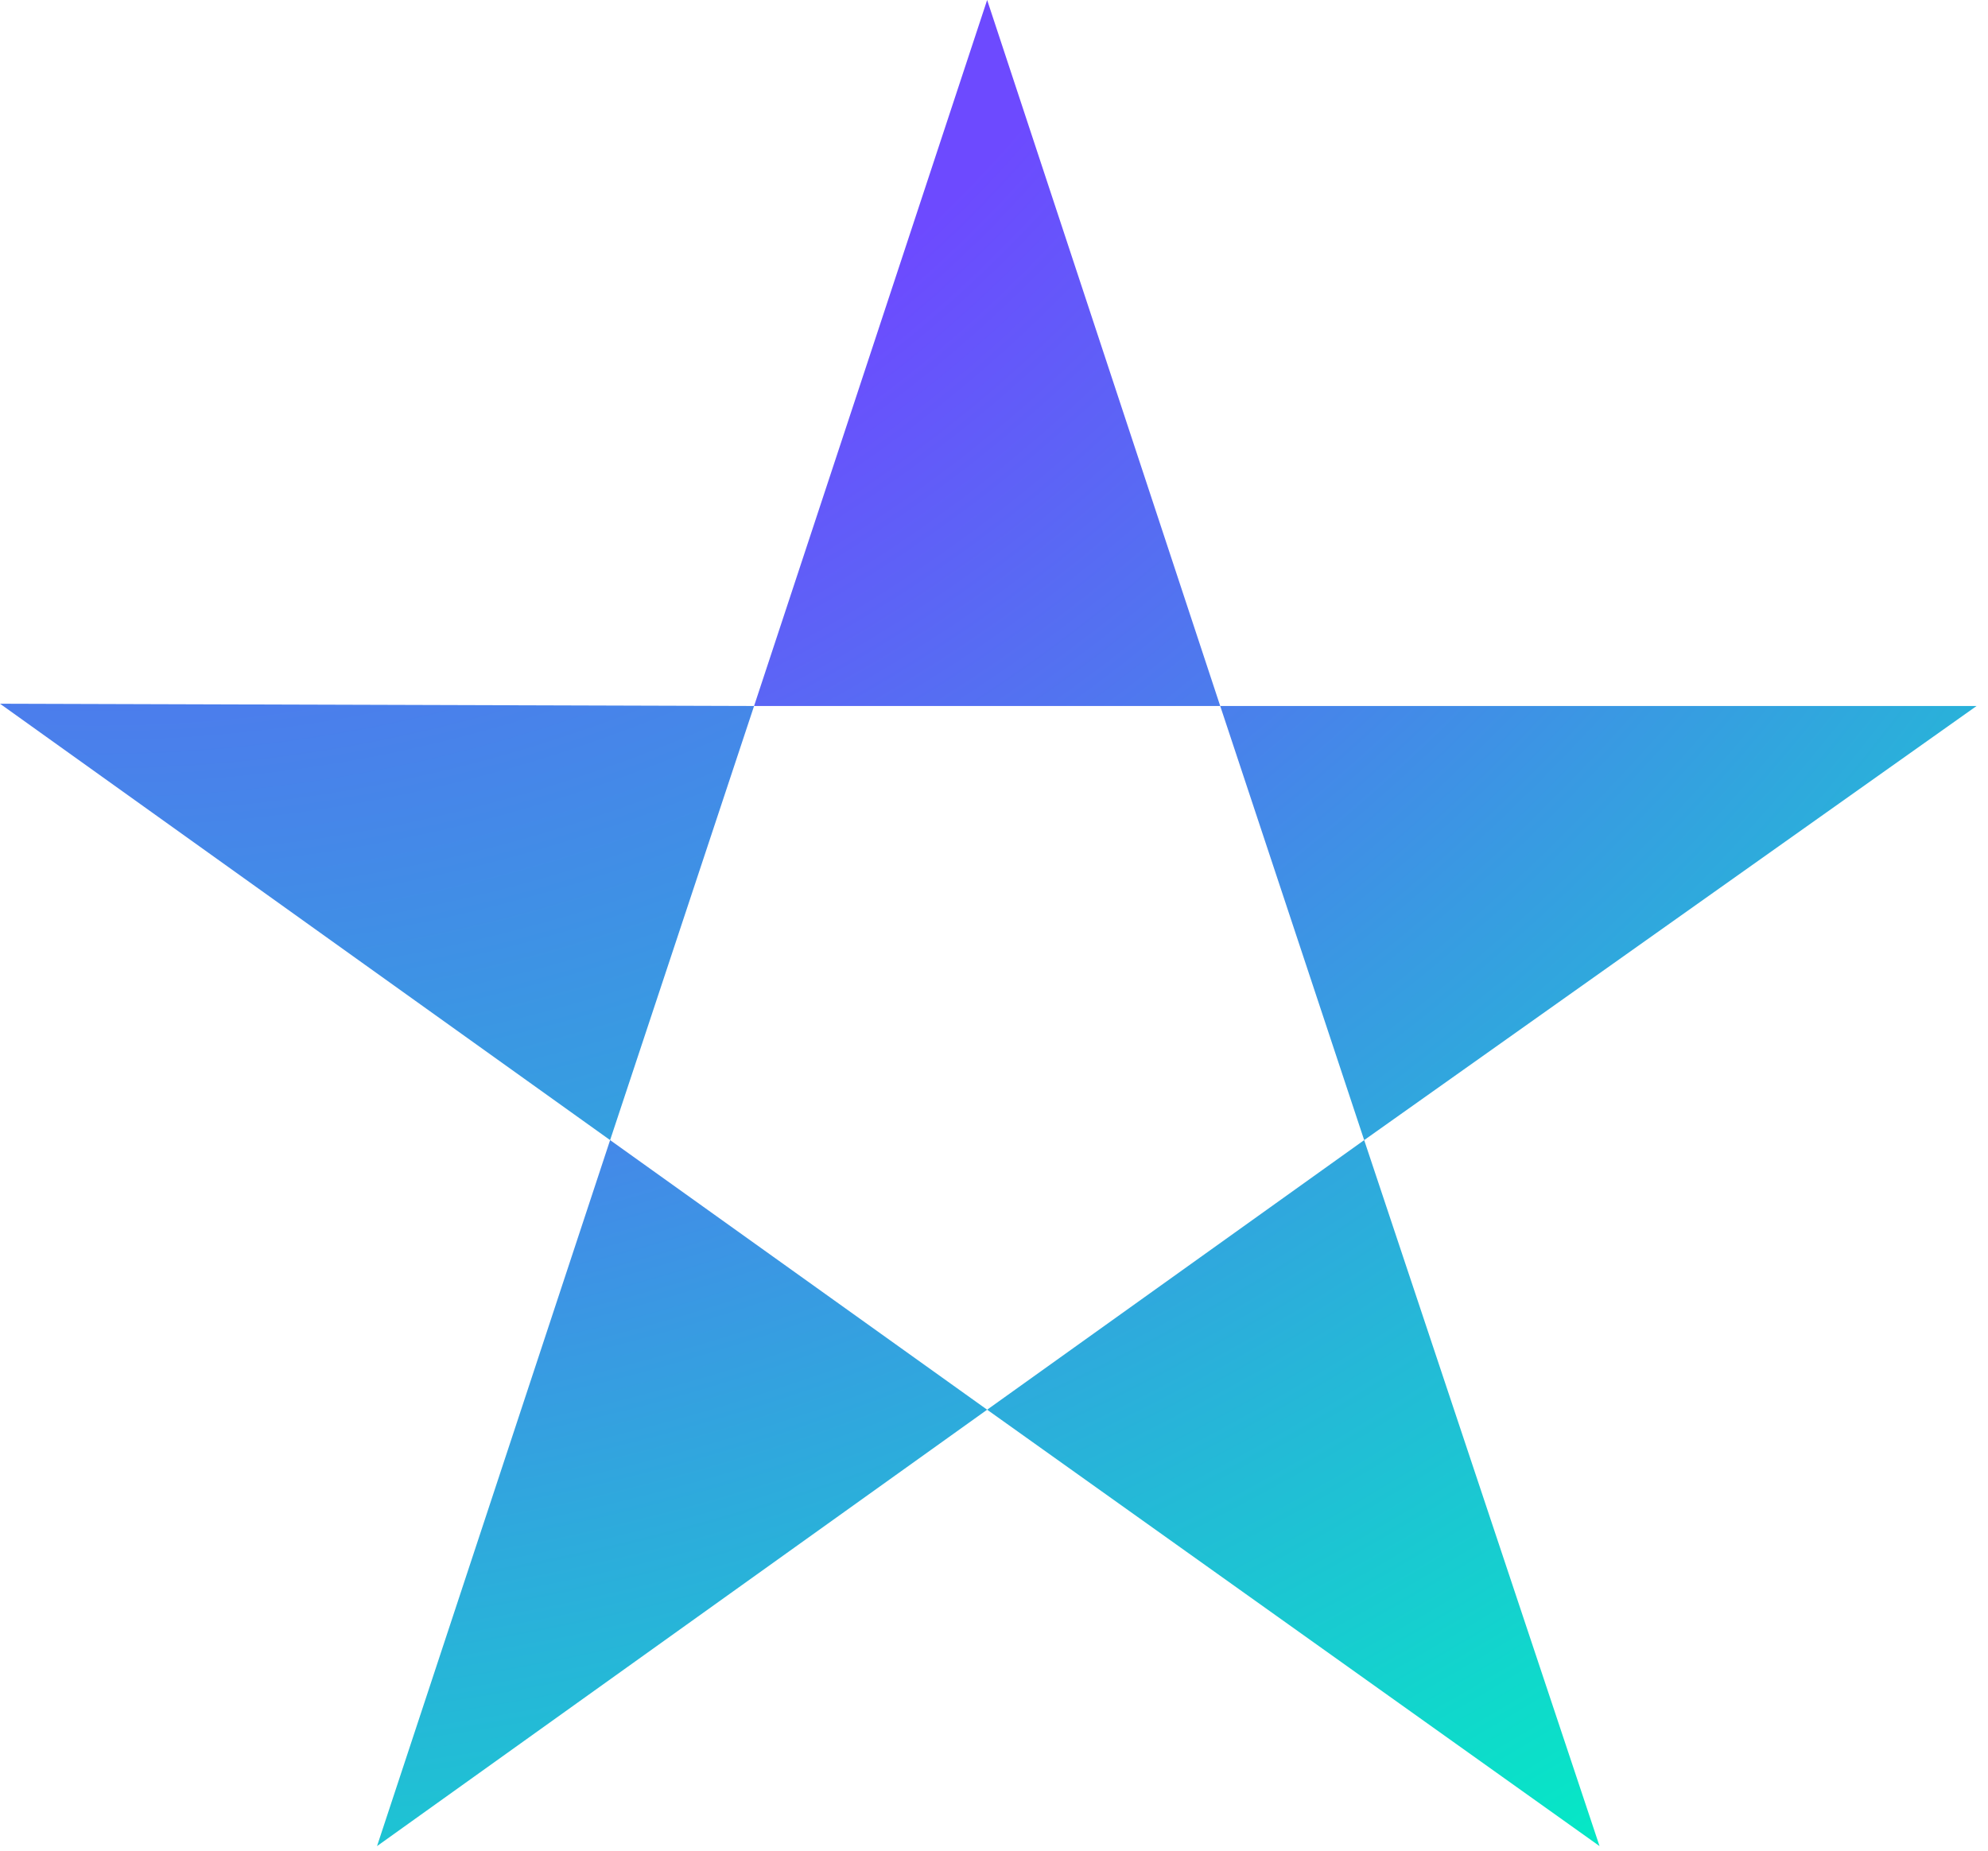
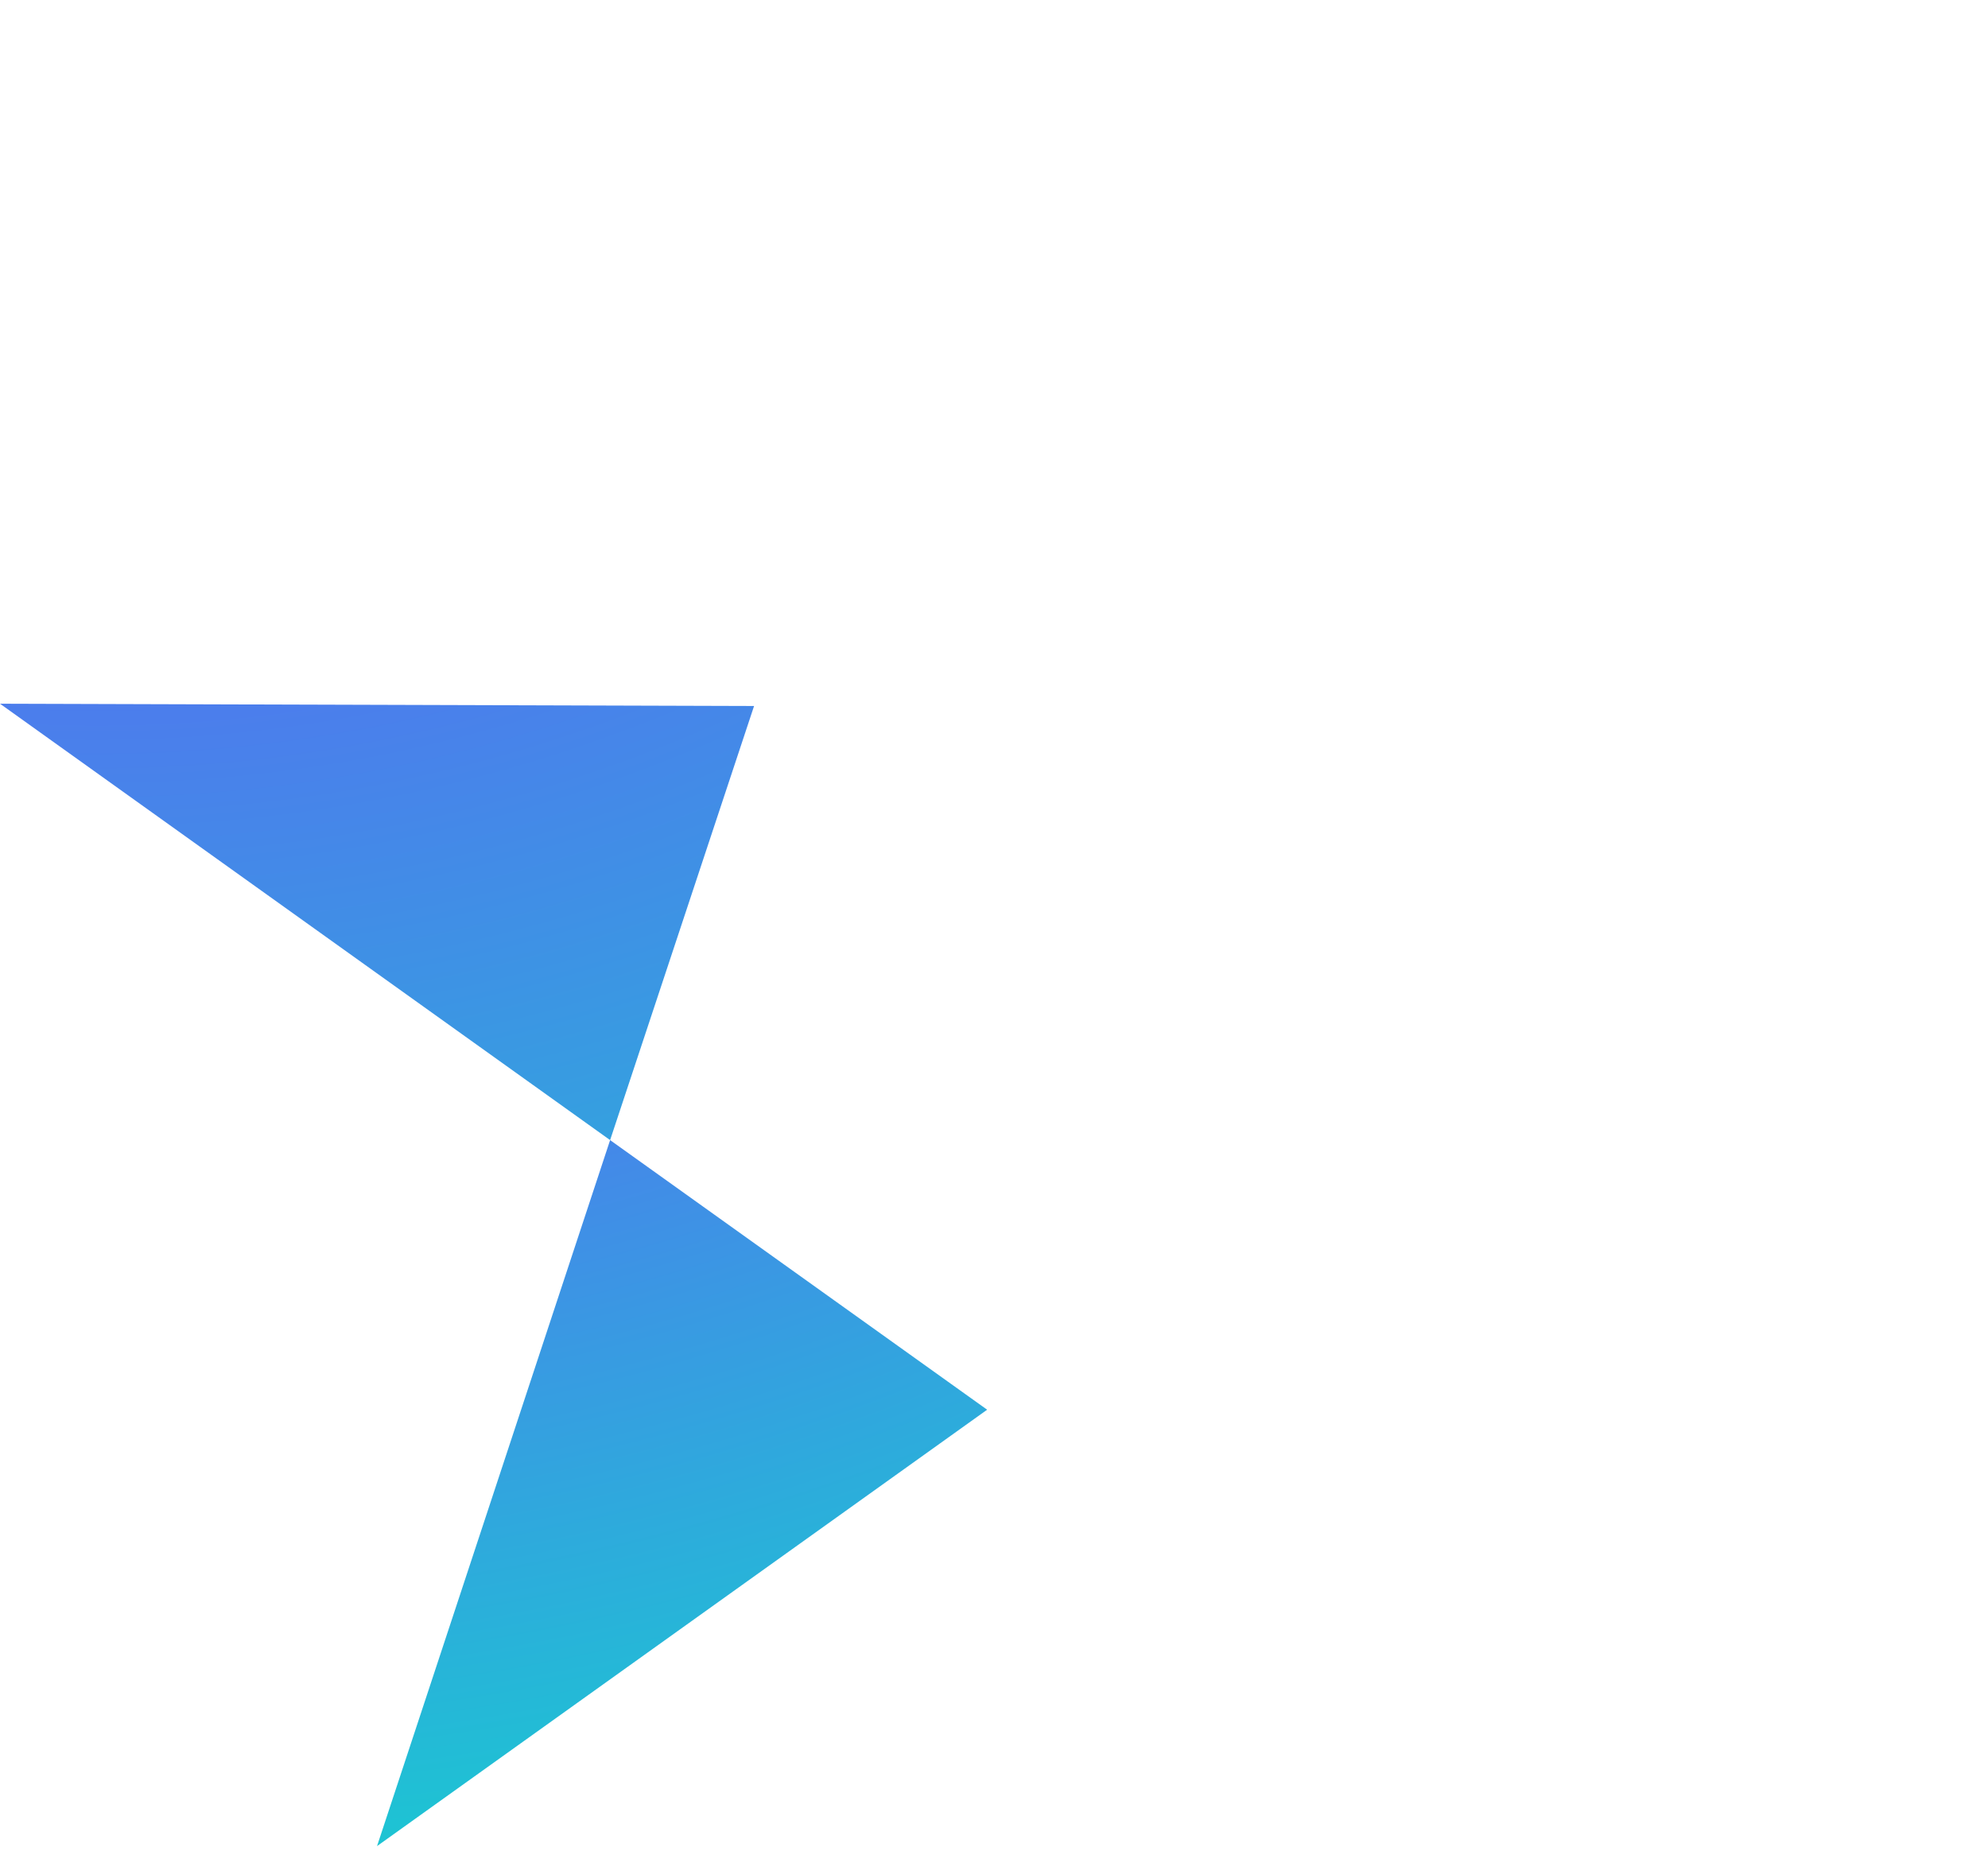
<svg xmlns="http://www.w3.org/2000/svg" width="87" height="81" viewBox="0 0 87 81" fill="none">
  <path d="M33 30.9L26.7 49.9L0 30.8L33 30.9Z" fill="url(#paint0_radial_112_3)" />
  <path d="M43.2 61.7L16.5 80.8L26.7 49.9L43.2 61.7Z" fill="url(#paint1_radial_112_3)" />
-   <path d="M53.4 30.9H33L43.2 0L53.4 30.9Z" fill="url(#paint2_radial_112_3)" />
-   <path d="M70 80.8L43.2 61.7L59.7 49.9L70 80.8Z" fill="url(#paint3_radial_112_3)" />
-   <path d="M86.5 30.9L59.7 49.9L53.4 30.9H86.5Z" fill="url(#paint4_radial_112_3)" />
  <defs>
    <radialGradient id="paint0_radial_112_3" cx="0" cy="0" r="1" gradientUnits="userSpaceOnUse" gradientTransform="translate(4.46 -28.43) scale(131.61 131.61)">
      <stop offset="0.22" stop-color="#6D4AFF" />
      <stop offset="0.4" stop-color="#5372F0" />
      <stop offset="0.99" stop-color="#00F0C3" />
    </radialGradient>
    <radialGradient id="paint1_radial_112_3" cx="0" cy="0" r="1" gradientUnits="userSpaceOnUse" gradientTransform="translate(4.46 -28.43) scale(131.61 131.61)">
      <stop offset="0.4" stop-color="#6D4AFF" />
      <stop offset="0.99" stop-color="#00F0C3" />
    </radialGradient>
    <radialGradient id="paint2_radial_112_3" cx="0" cy="0" r="1" gradientUnits="userSpaceOnUse" gradientTransform="translate(4.46 -28.43) scale(131.61 131.61)">
      <stop offset="0.4" stop-color="#6D4AFF" />
      <stop offset="0.99" stop-color="#00F0C3" />
    </radialGradient>
    <radialGradient id="paint3_radial_112_3" cx="0" cy="0" r="1" gradientUnits="userSpaceOnUse" gradientTransform="translate(4.46 -28.43) scale(131.61 131.61)">
      <stop offset="0.4" stop-color="#6D4AFF" />
      <stop offset="0.99" stop-color="#00F0C3" />
    </radialGradient>
    <radialGradient id="paint4_radial_112_3" cx="0" cy="0" r="1" gradientUnits="userSpaceOnUse" gradientTransform="translate(4.46 -28.43) scale(131.61 131.61)">
      <stop offset="0.4" stop-color="#6D4AFF" />
      <stop offset="0.99" stop-color="#00F0C3" />
    </radialGradient>
  </defs>
</svg>